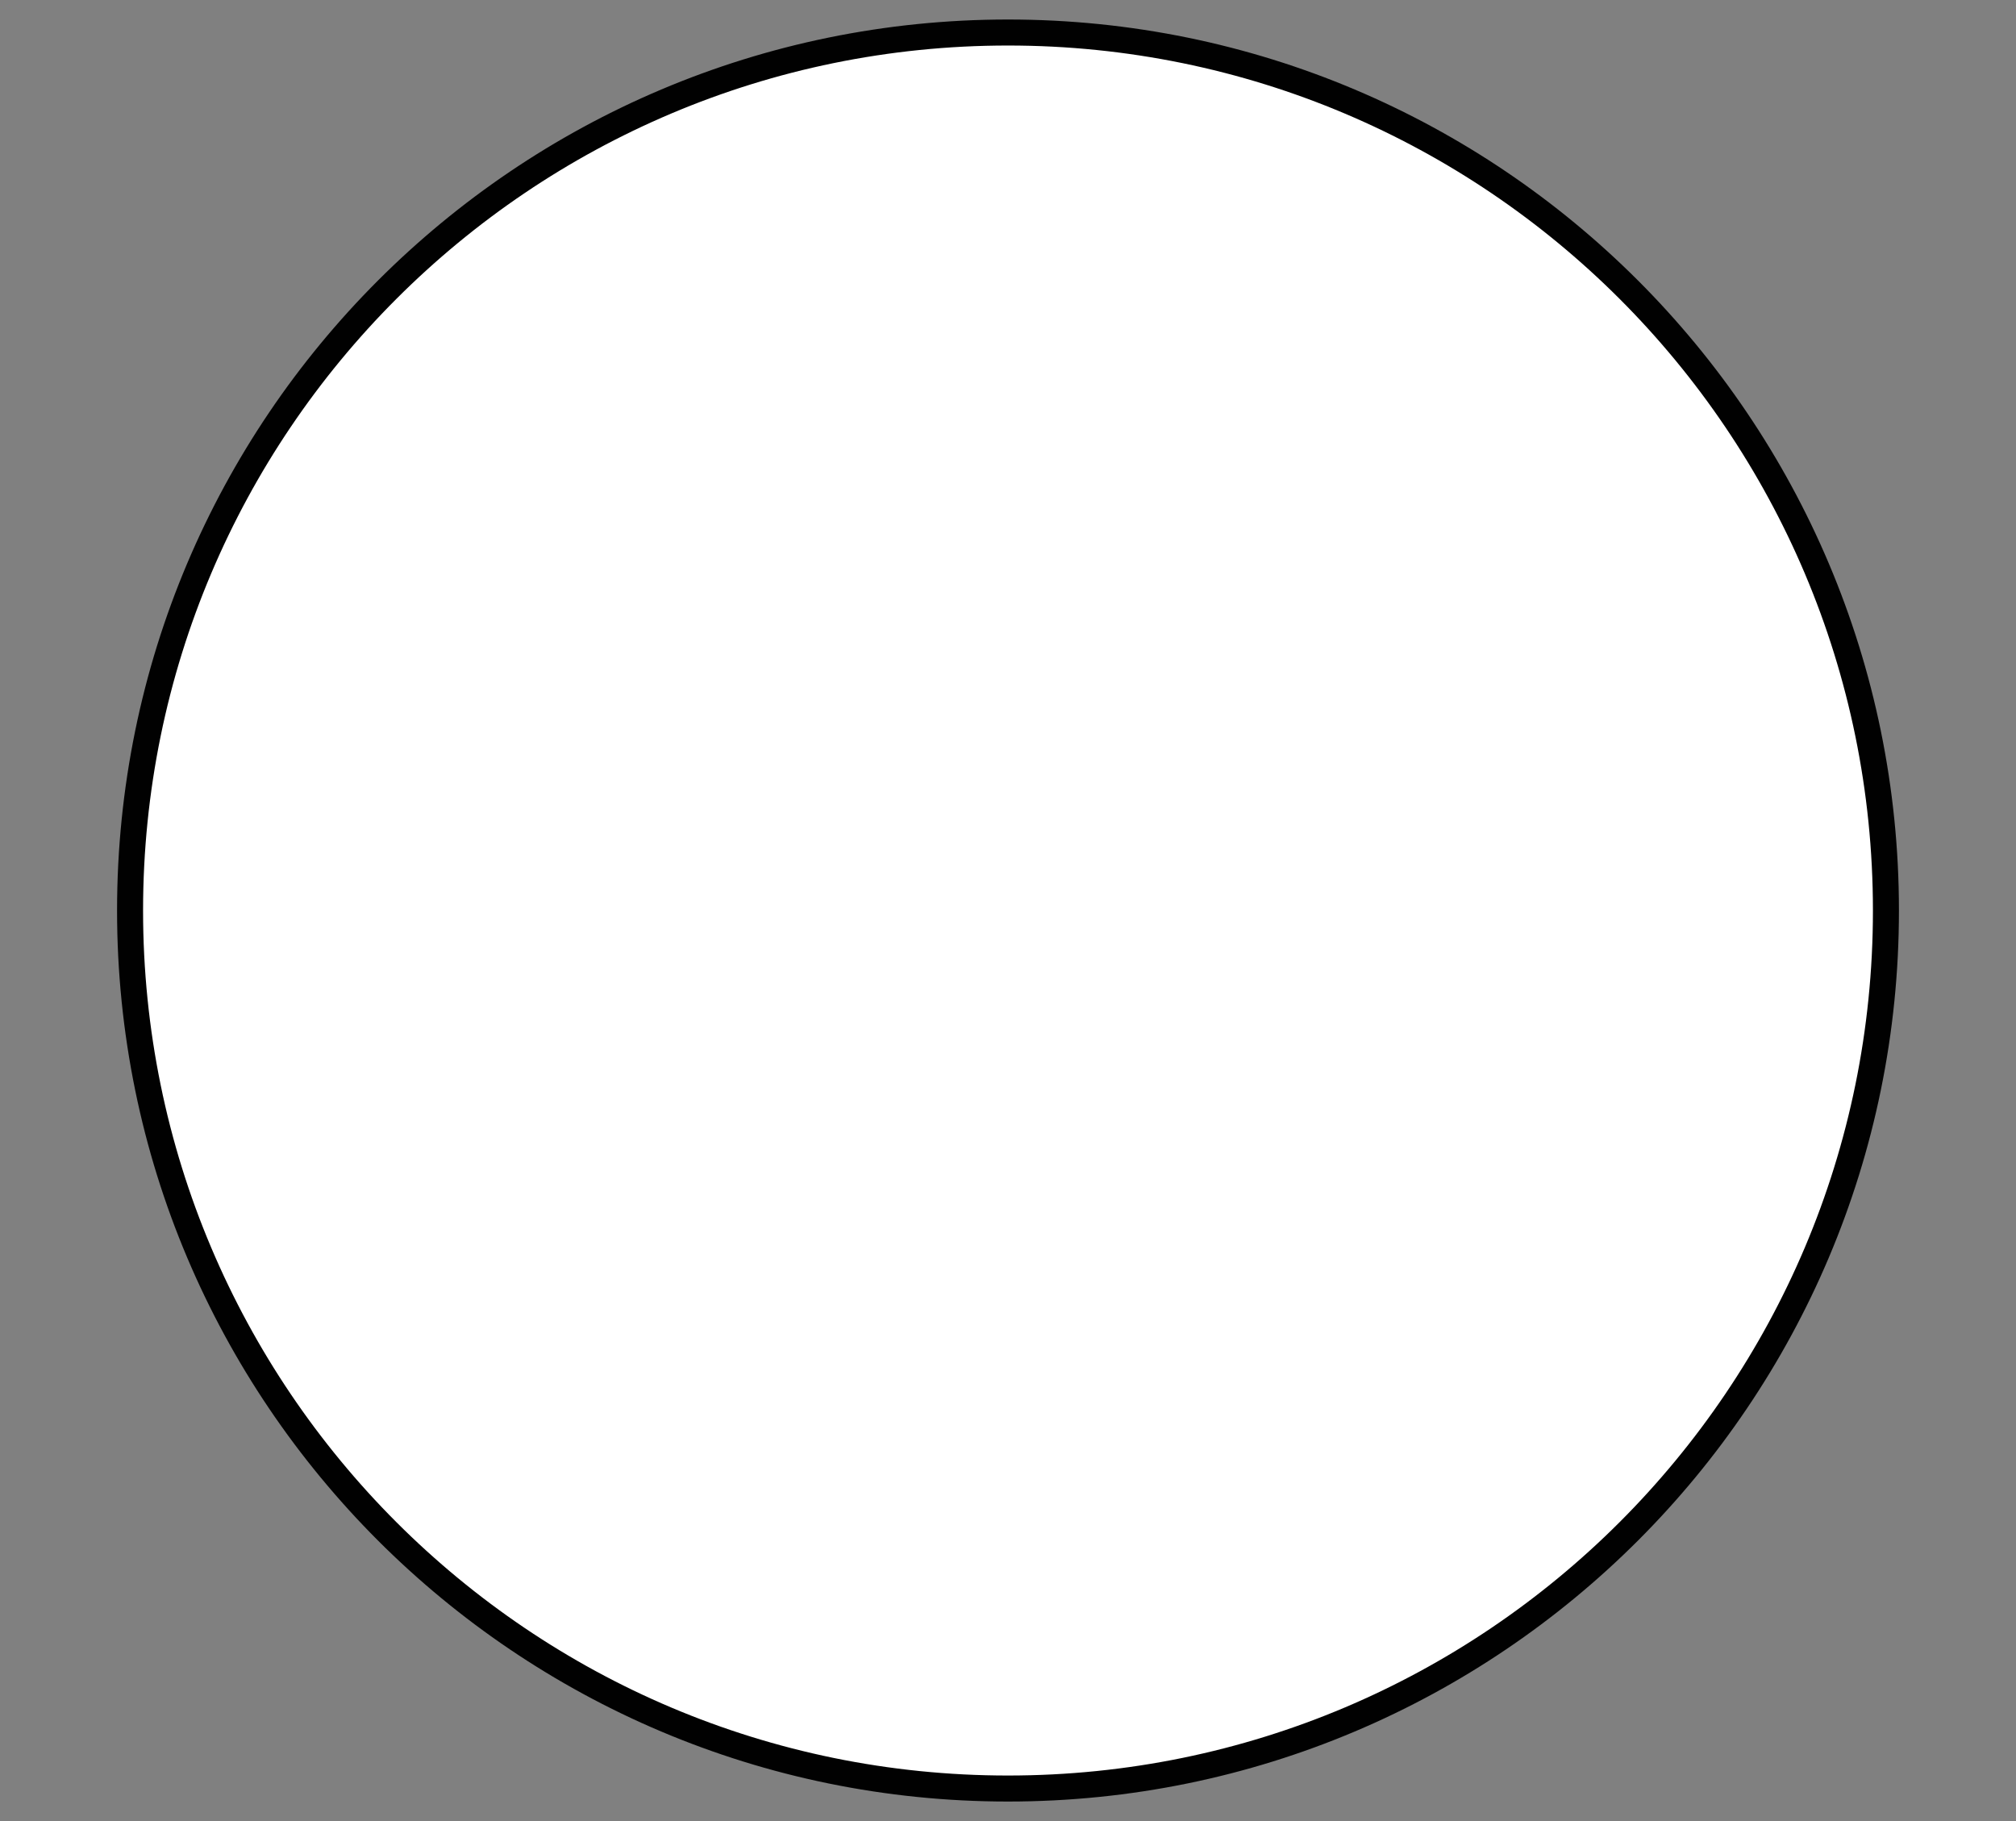
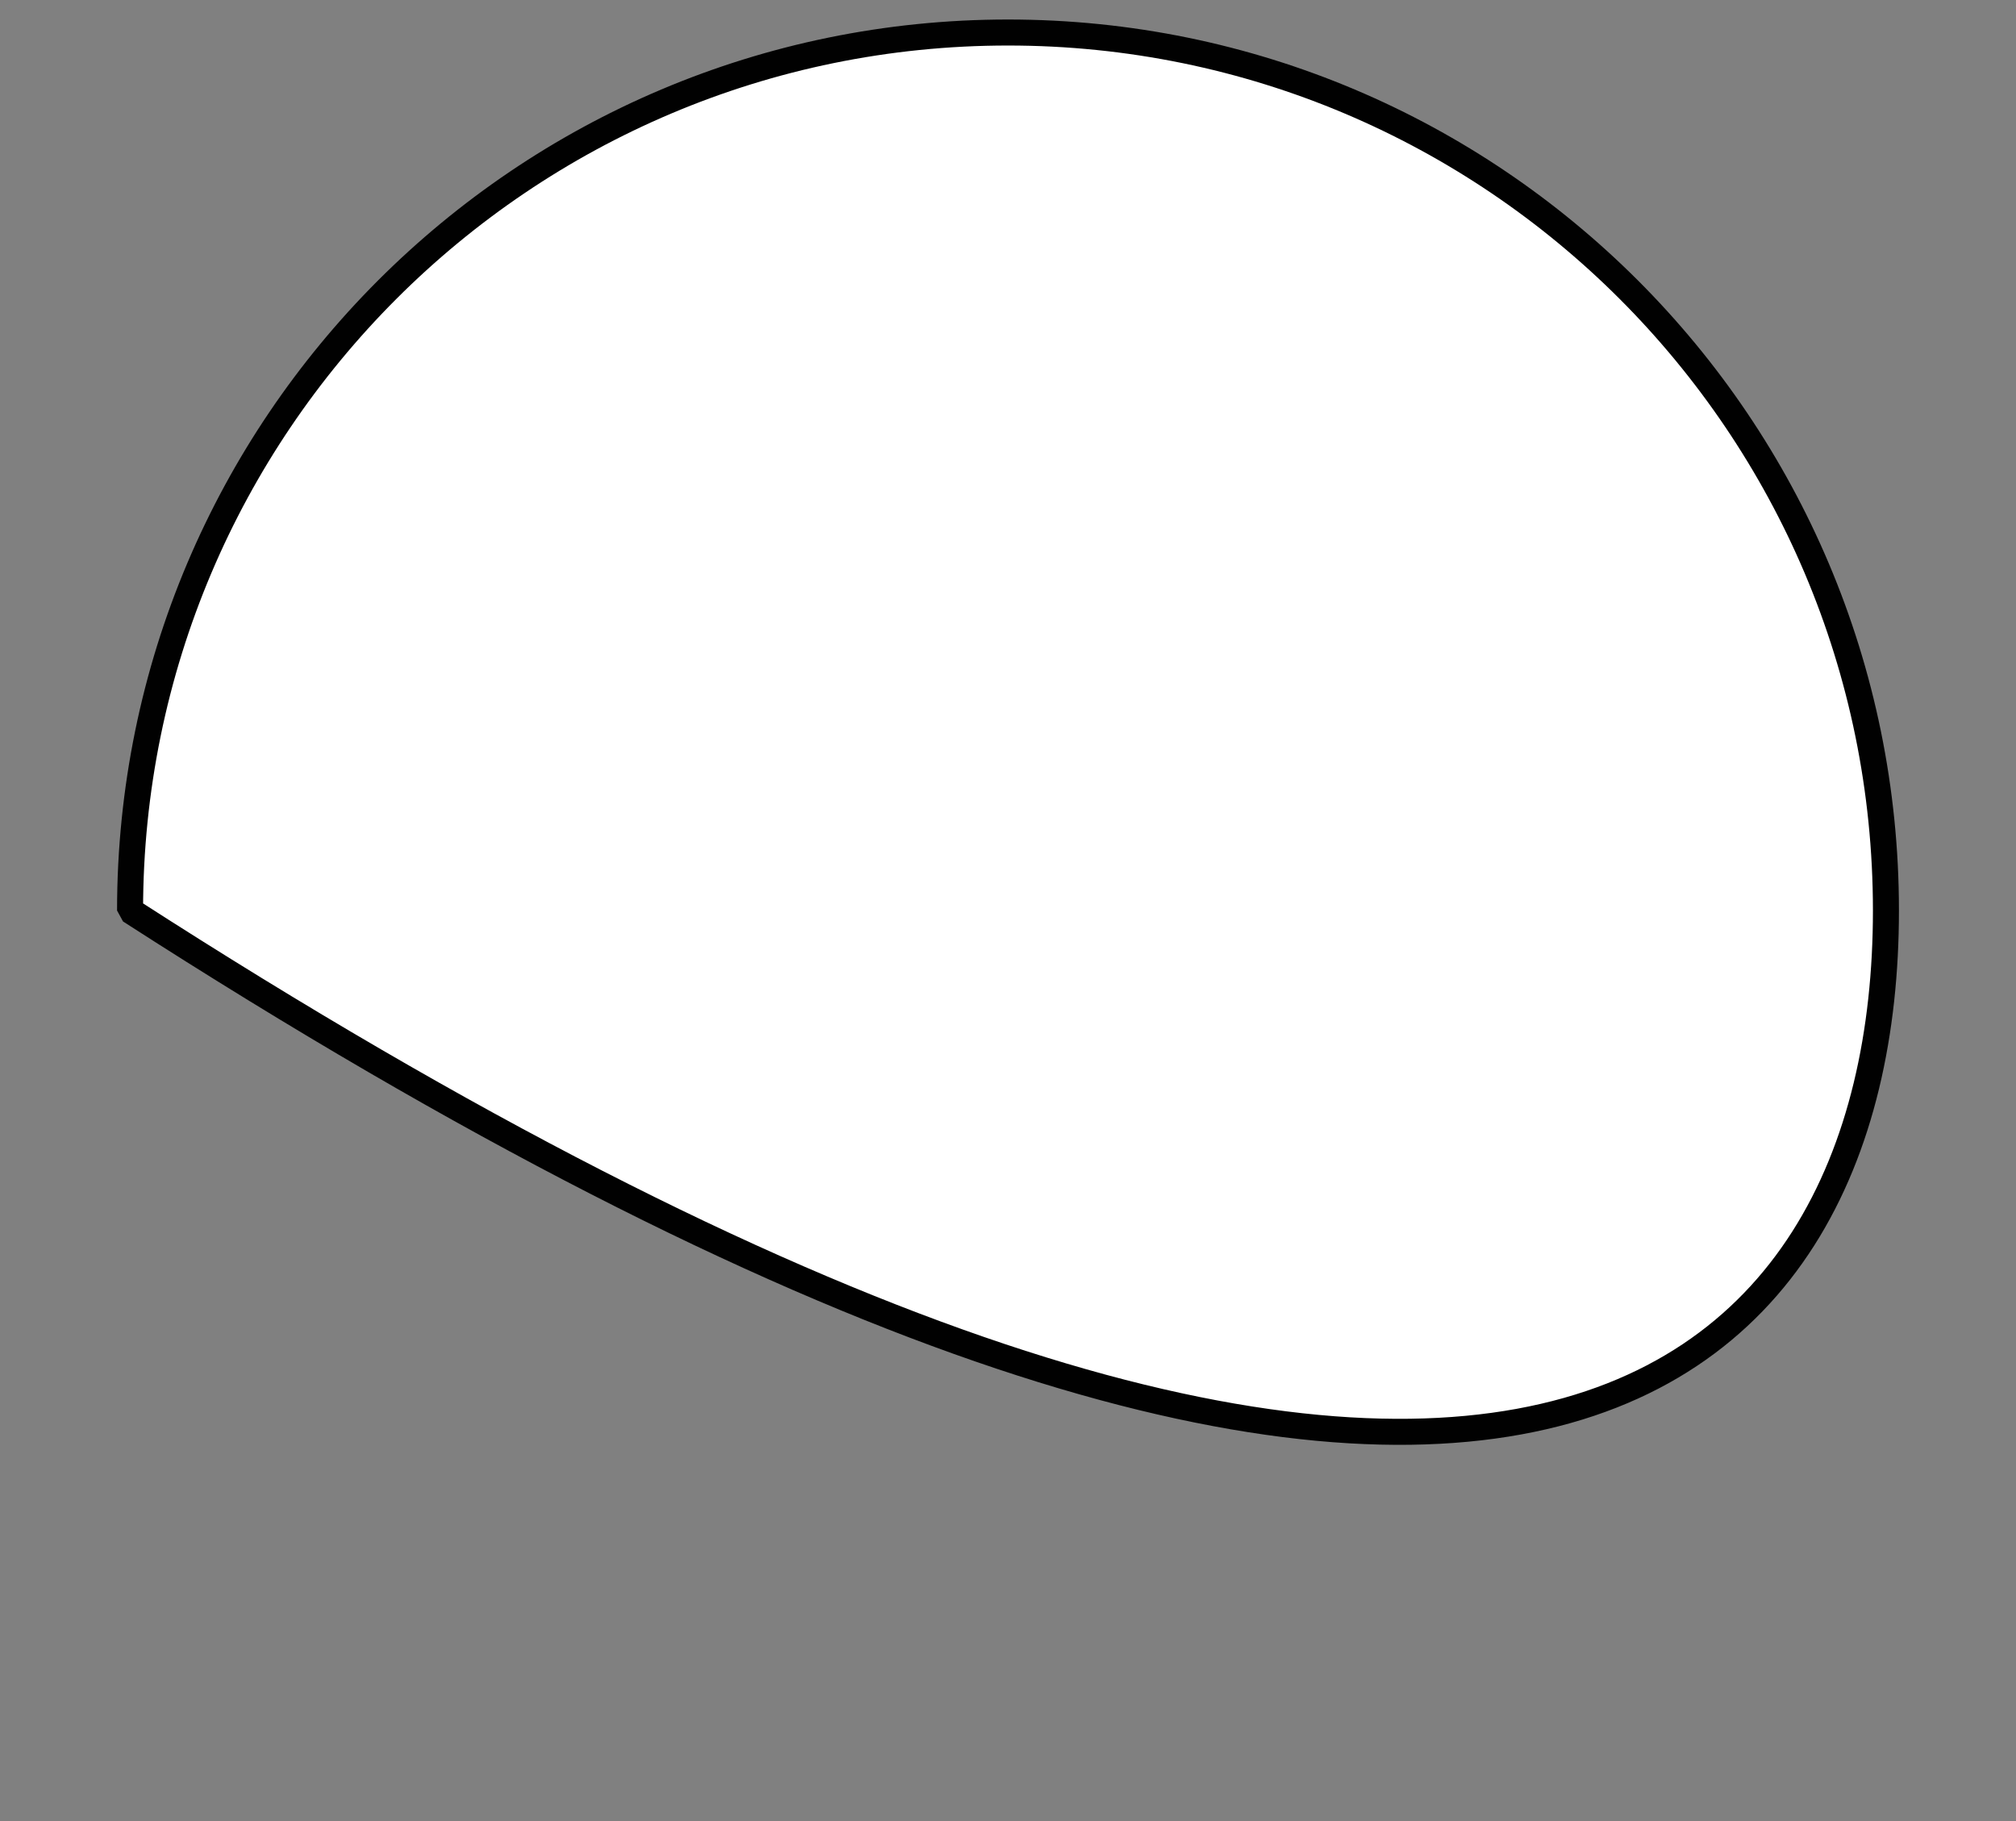
<svg xmlns="http://www.w3.org/2000/svg" version="1.1" id="Layer_1" x="0px" y="0px" width="620px" height="560px" viewBox="0 0 620 560" enable-background="new 0 0 620 560" xml:space="preserve">
  <rect x="0" y="0" width="620" height="560" fill="#808080" stroke="none" />
-   <path id="Seat-R" fill="#FFFFFF" stroke="#010101" stroke-width="8" stroke-linecap="round" stroke-linejoin="bevel" stroke-miterlimit="10" d="  M580,280c0-149.117-120.883-270-270-270l0,0C160.883,10,40,130.883,40,280l0,0c0,149.117,120.883,270,270,270l0,0  C459.117,549.999,580,429.116,580,280L580,280z" />
+   <path id="Seat-R" fill="#FFFFFF" stroke="#010101" stroke-width="8" stroke-linecap="round" stroke-linejoin="bevel" stroke-miterlimit="10" d="  M580,280c0-149.117-120.883-270-270-270l0,0C160.883,10,40,130.883,40,280l0,0l0,0  C459.117,549.999,580,429.116,580,280L580,280z" />
</svg>